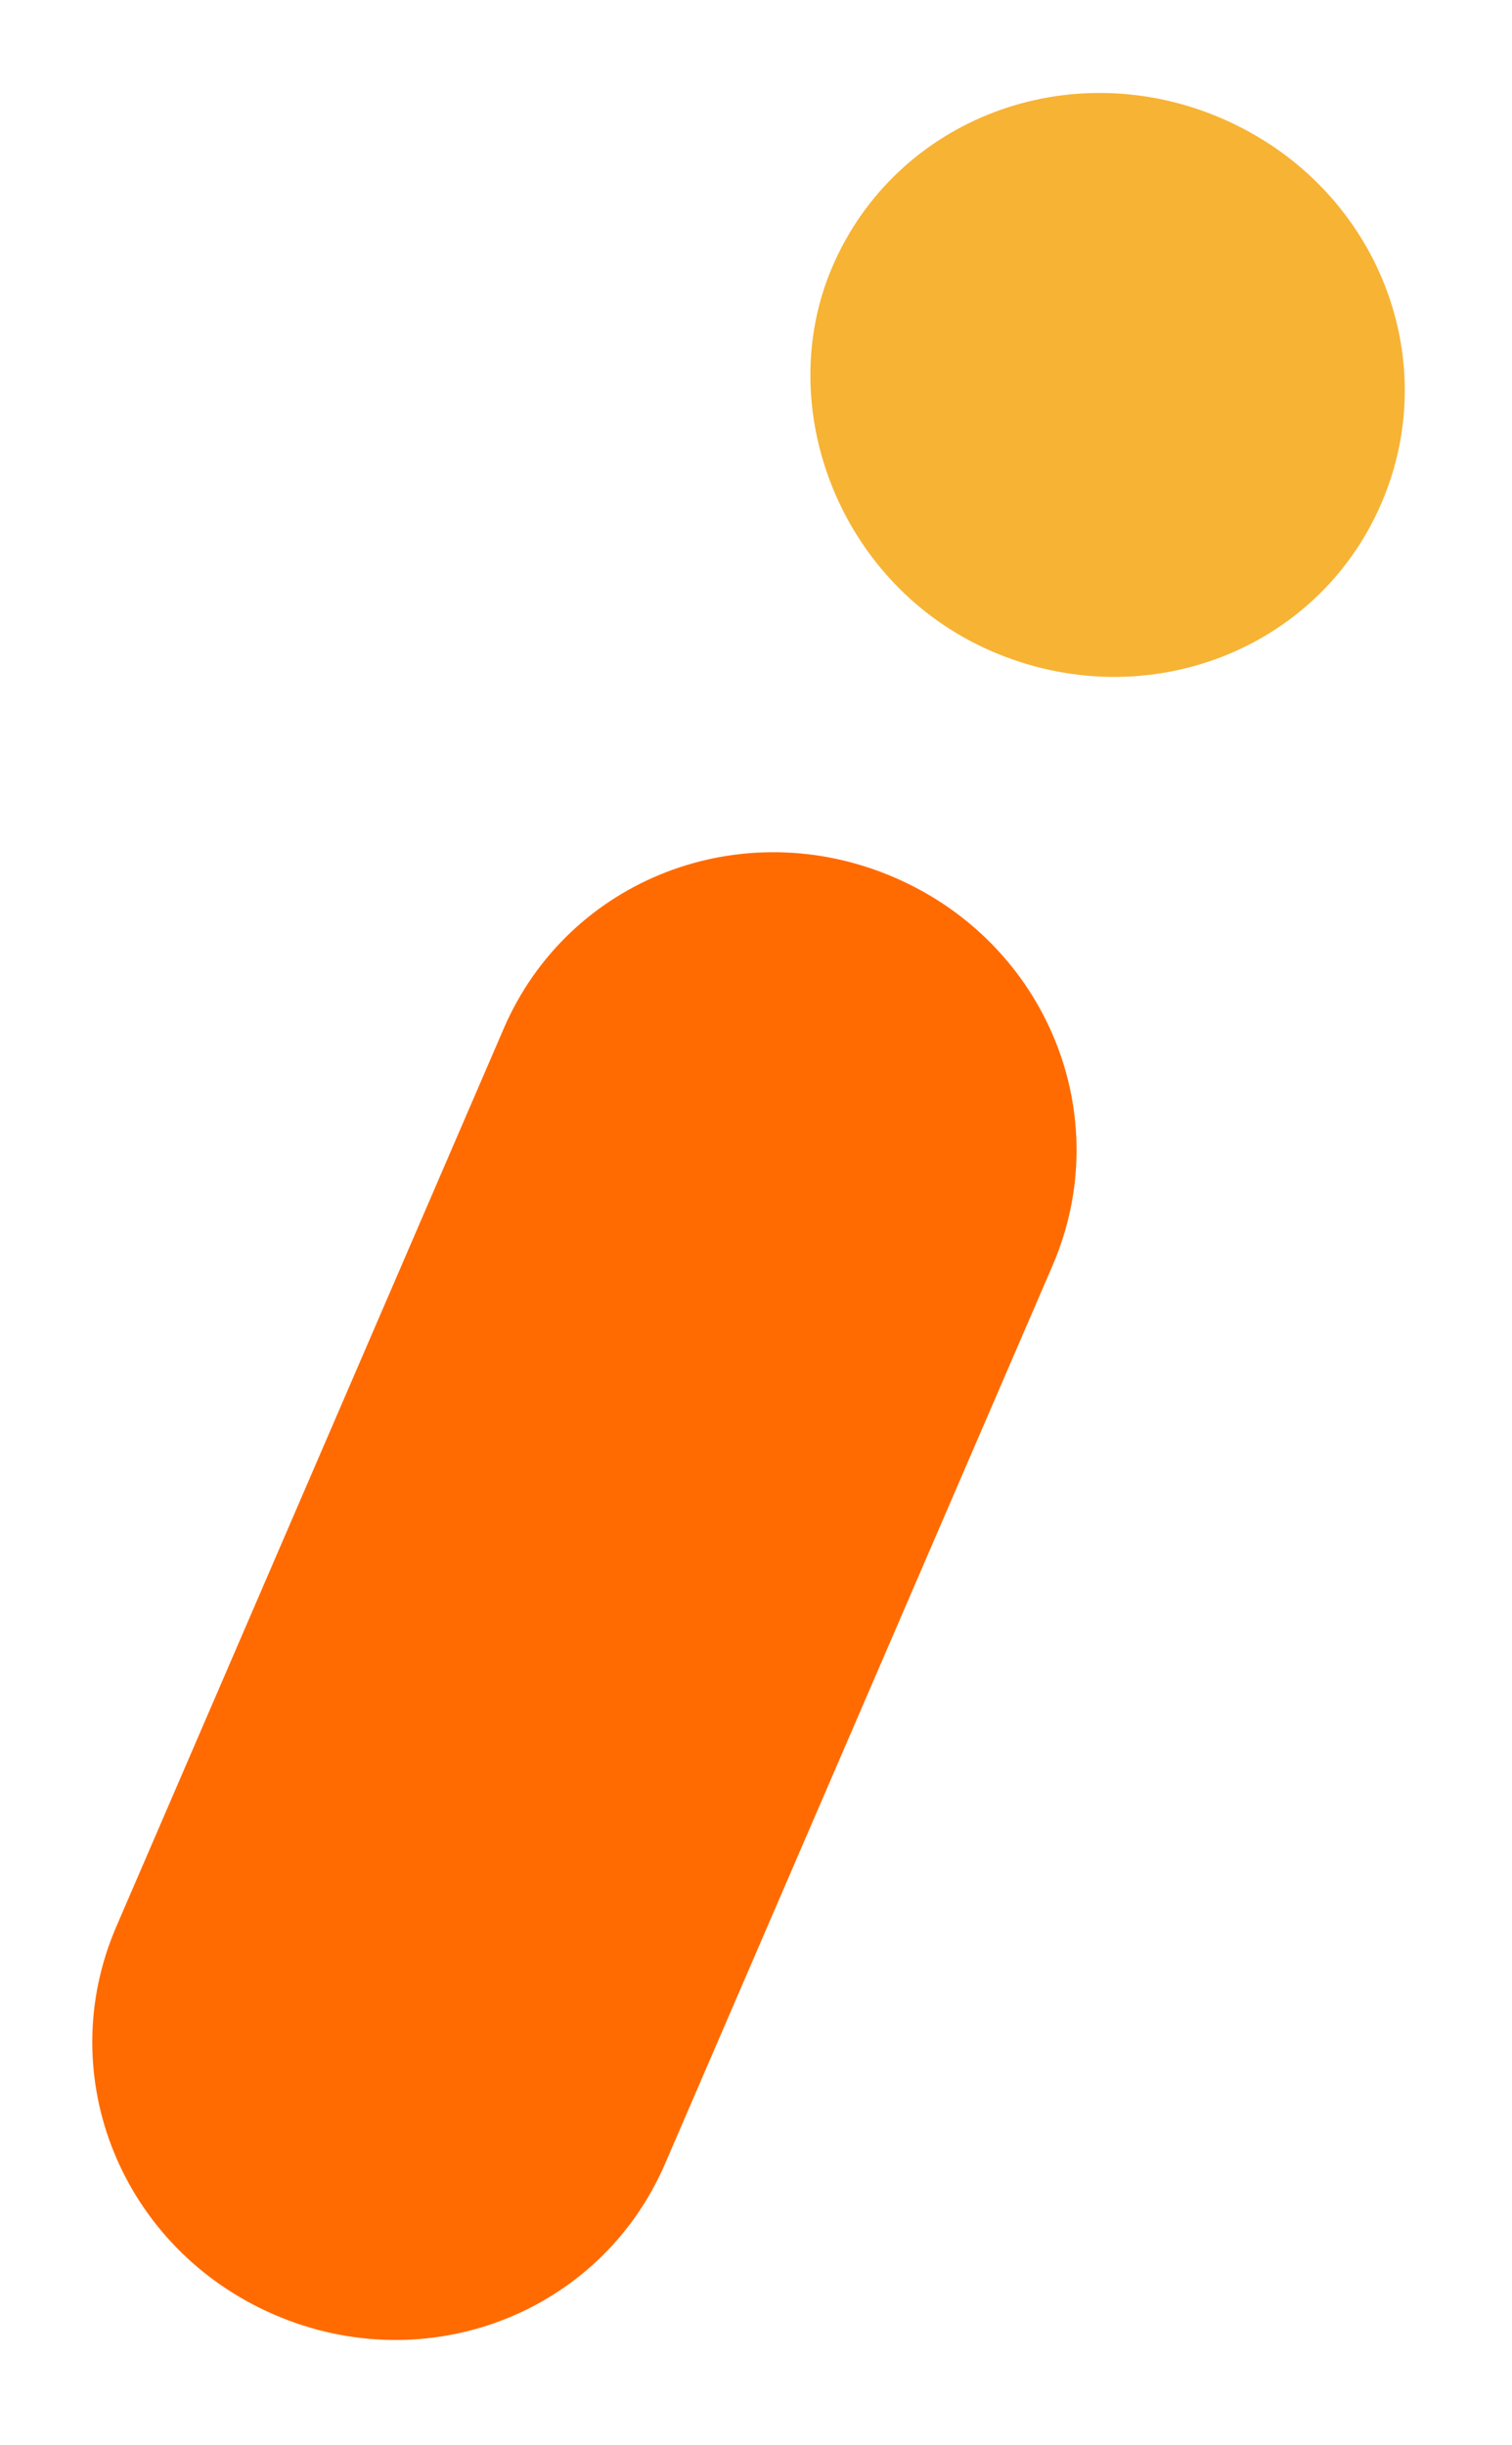
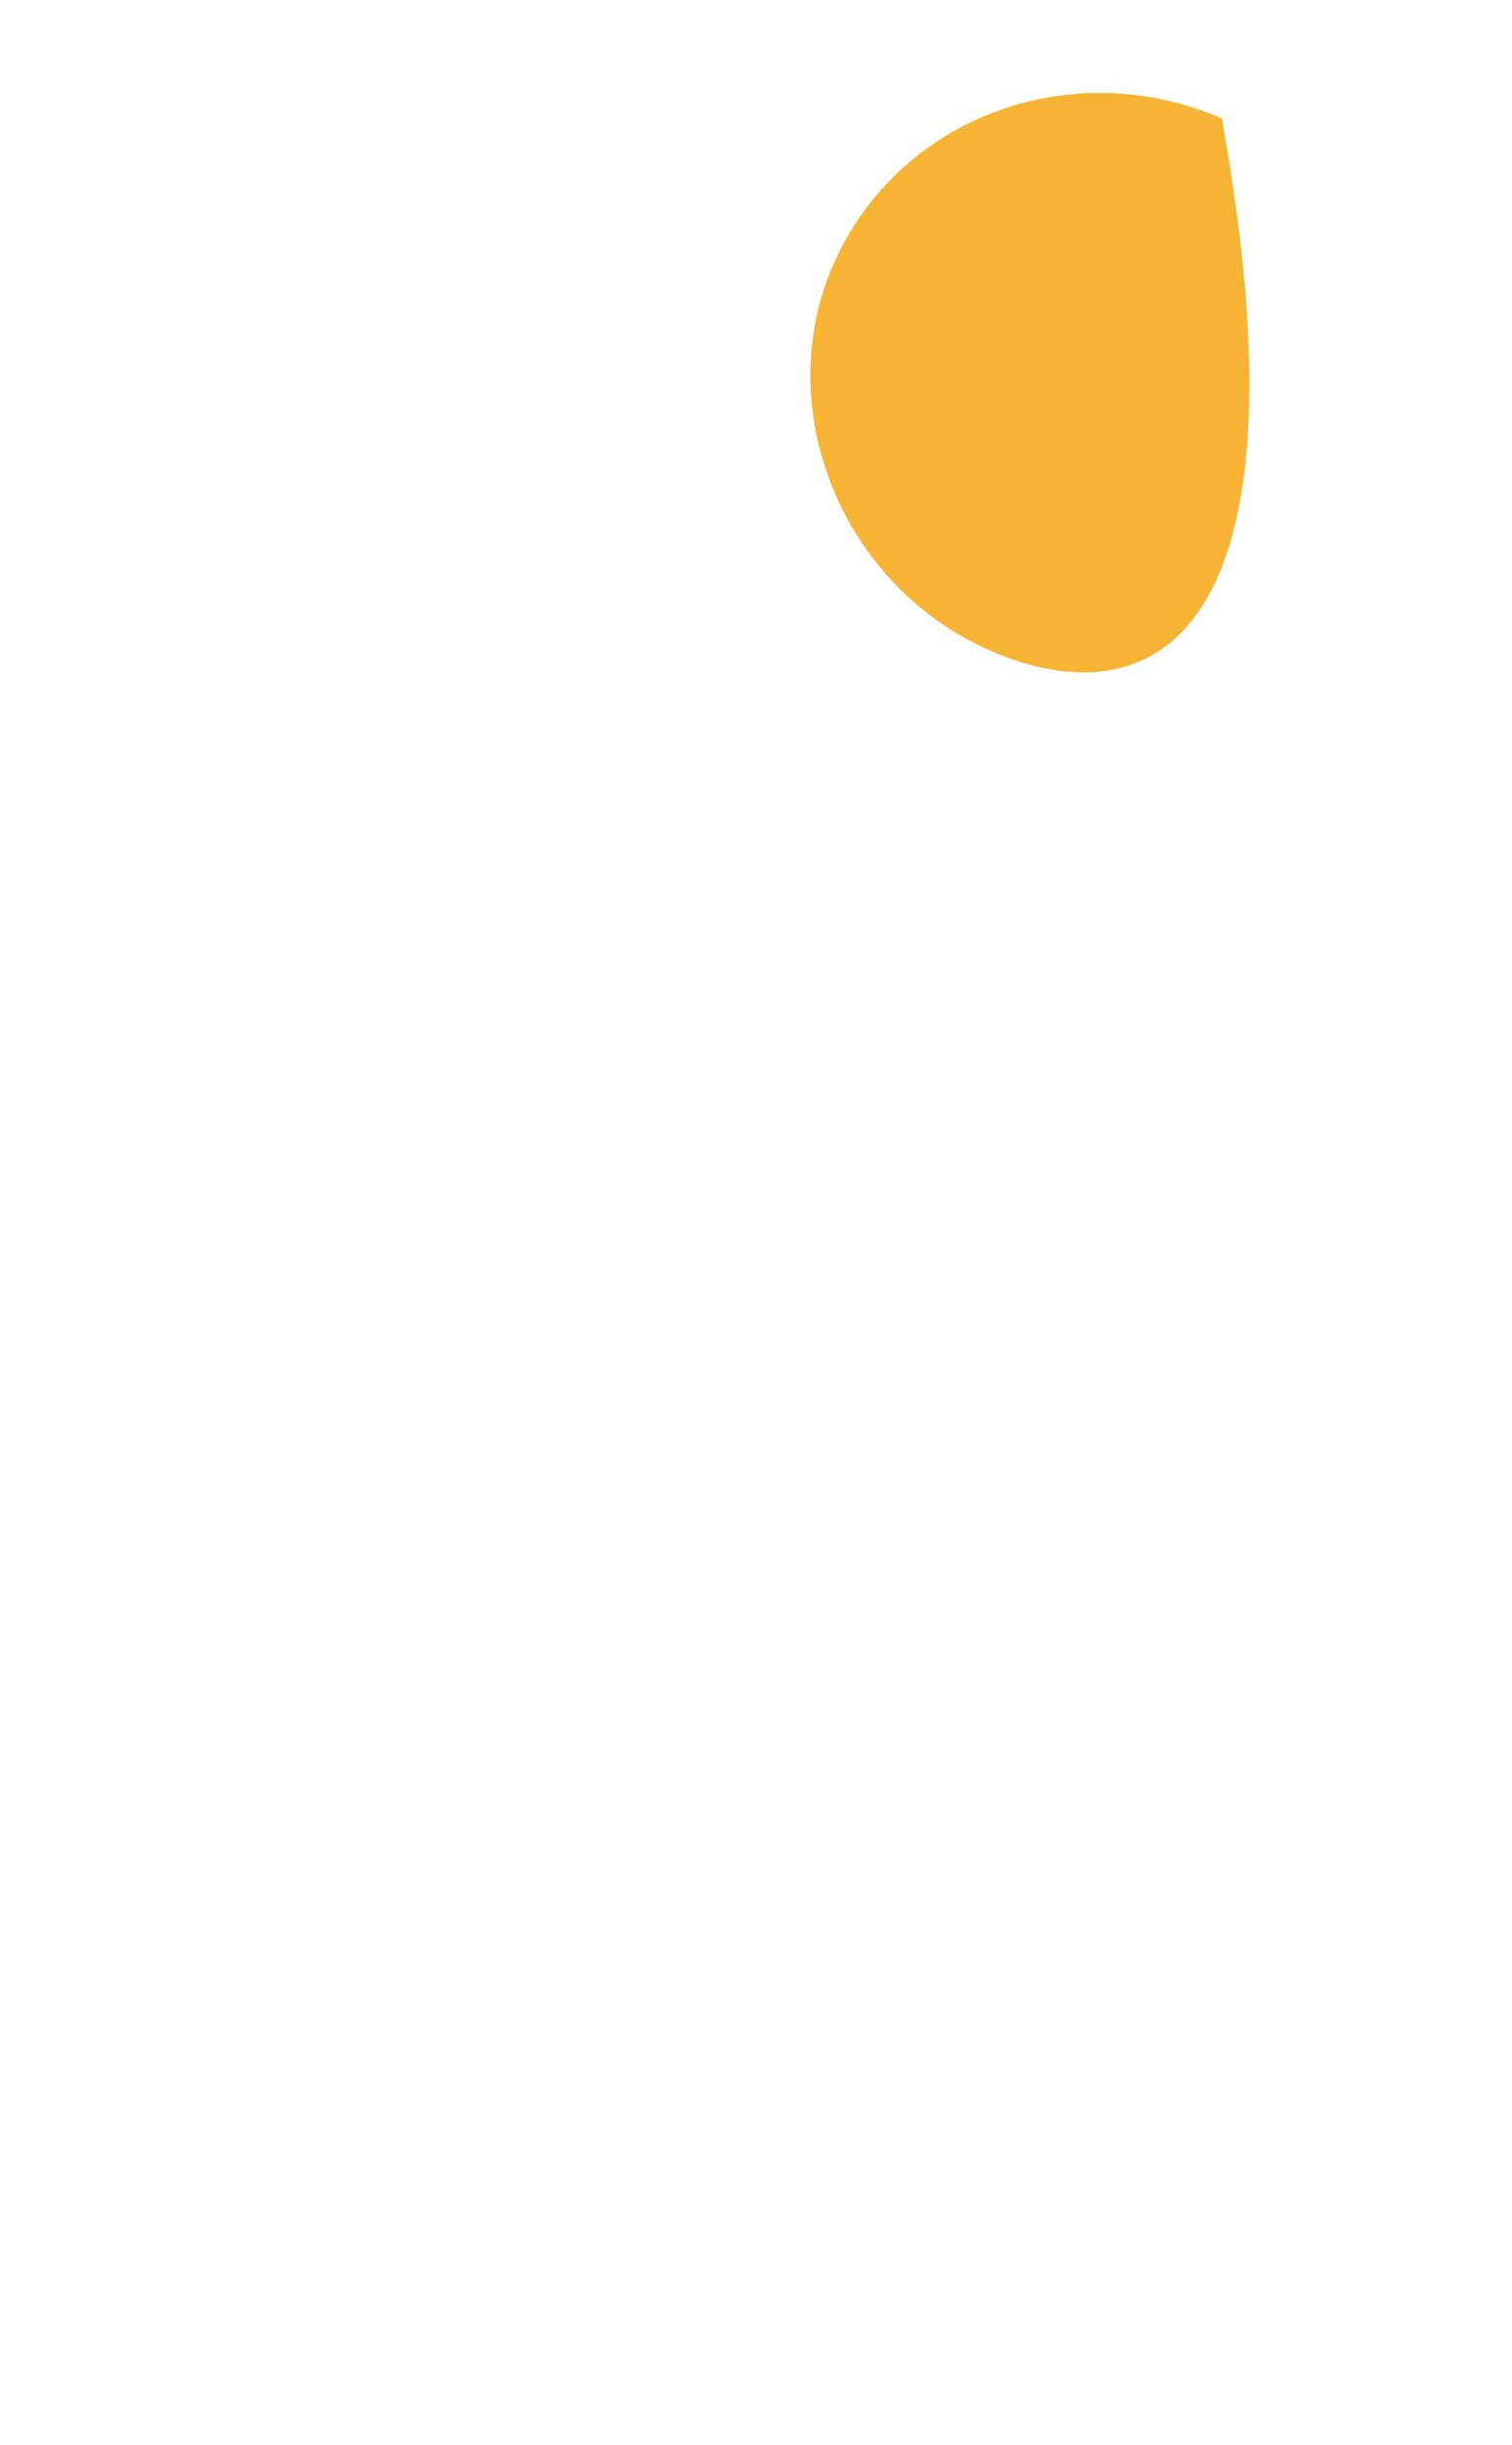
<svg xmlns="http://www.w3.org/2000/svg" width="86" height="139" viewBox="0 0 86 139" fill="none">
-   <path d="M15.608 131.604C24.28 135.346 34.156 131.53 37.829 123.018L59.87 71.947C63.544 63.435 59.545 53.631 50.874 49.889C42.203 46.147 32.327 49.962 28.653 58.474L6.612 109.546C2.939 118.058 6.937 127.862 15.608 131.604Z" fill="#FF6B00" />
-   <path d="M47.351 15.149C50.983 6.733 60.826 2.994 69.498 6.736C78.169 10.478 82.2 20.205 78.568 28.622C74.936 37.038 65.093 40.777 56.422 37.035C47.75 33.293 43.901 23.145 47.351 15.149Z" fill="#F7B334" />
+   <path d="M47.351 15.149C50.983 6.733 60.826 2.994 69.498 6.736C74.936 37.038 65.093 40.777 56.422 37.035C47.75 33.293 43.901 23.145 47.351 15.149Z" fill="#F7B334" />
</svg>